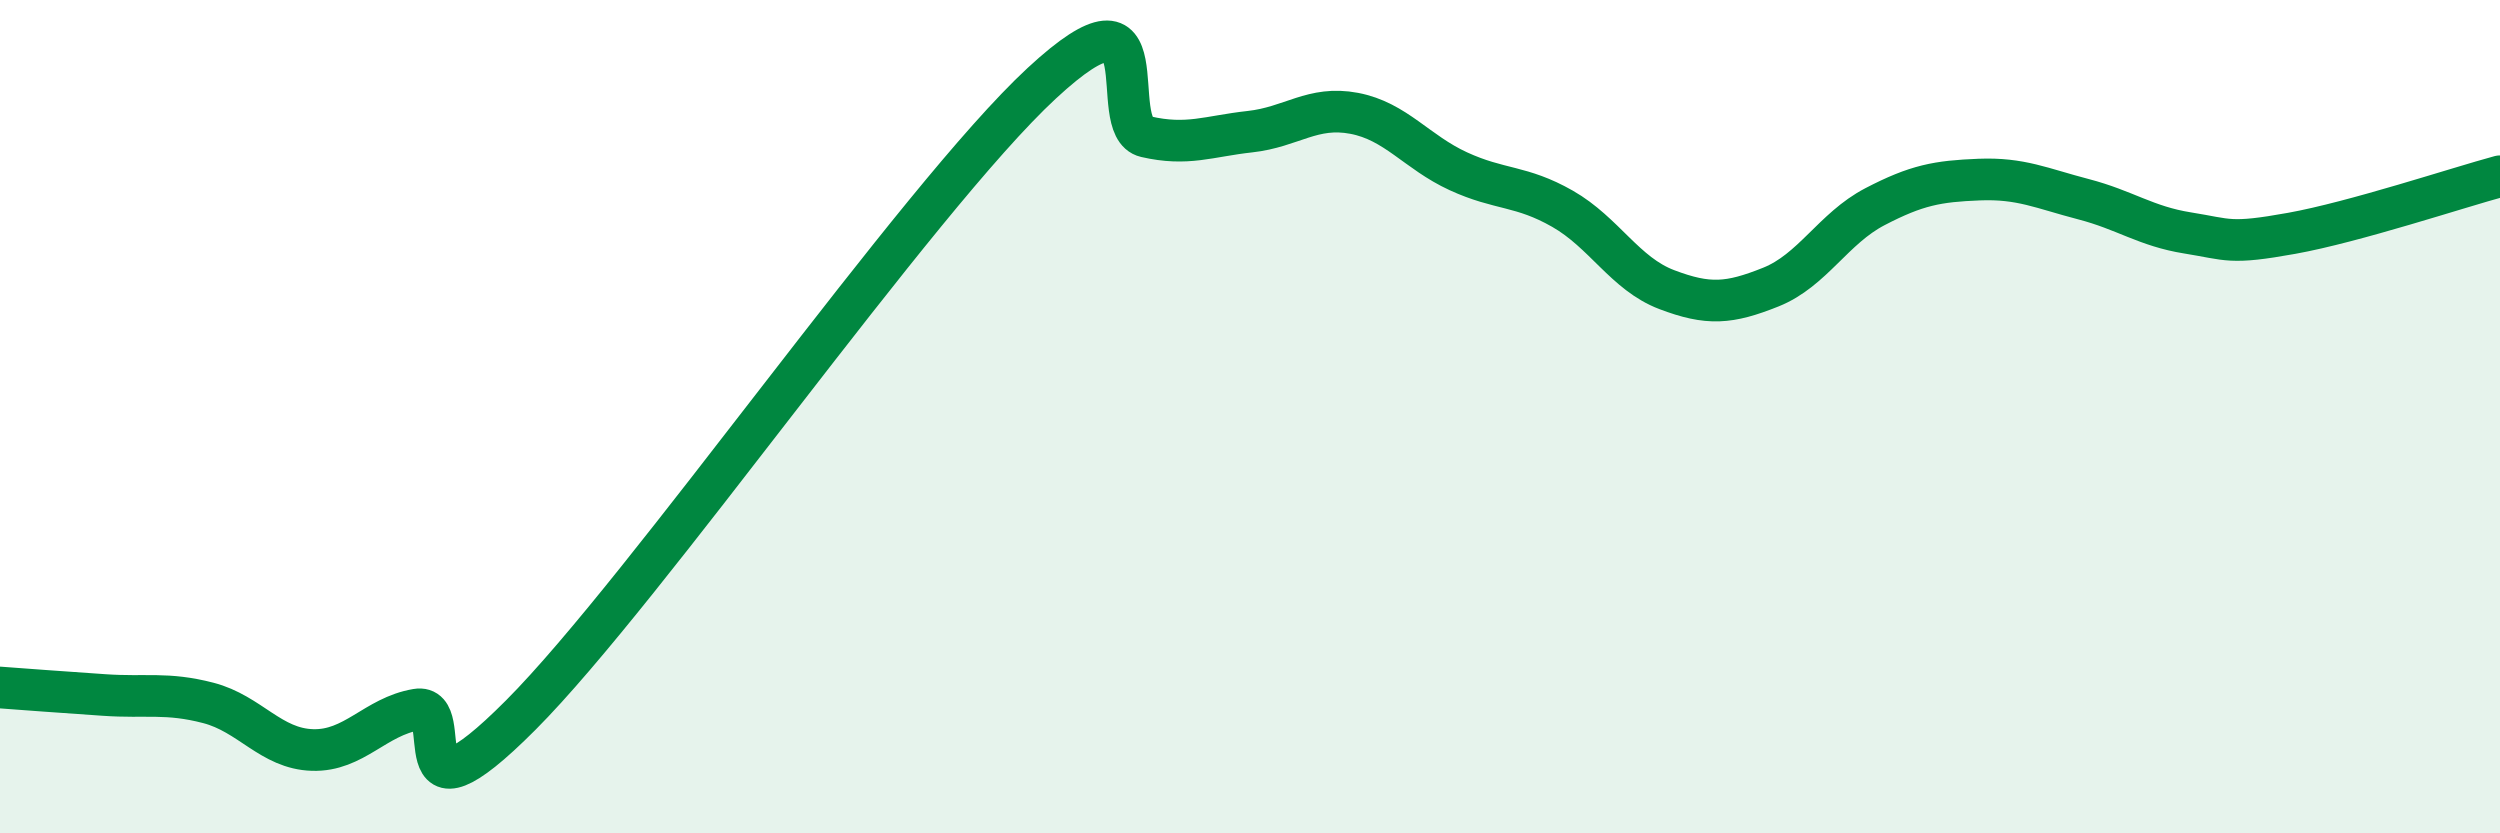
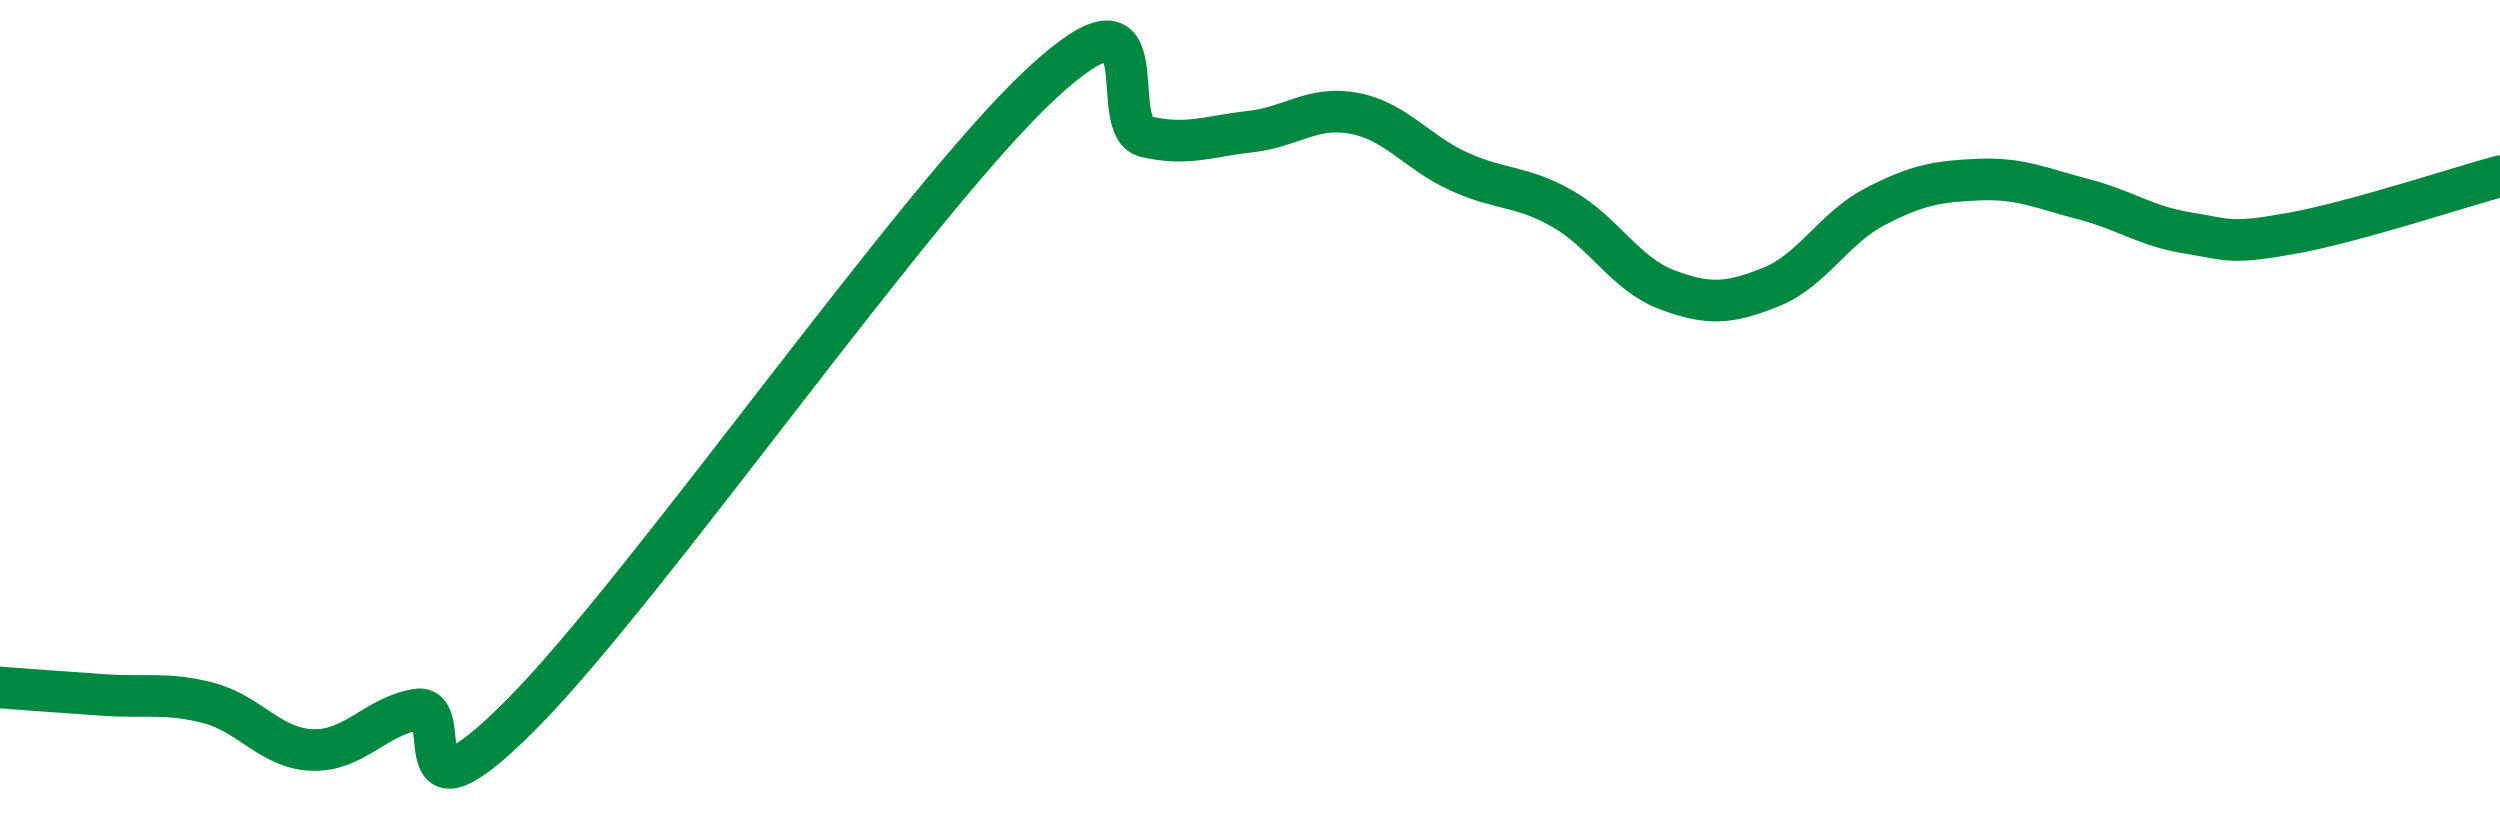
<svg xmlns="http://www.w3.org/2000/svg" width="60" height="20" viewBox="0 0 60 20">
-   <path d="M 0,16.5 C 0.5,16.54 1.5,16.61 2.5,16.68 C 3.5,16.75 4,16.61 5,16.87 C 6,17.13 6.5,17.97 7.5,18 C 8.5,18.03 9,17.2 10,17.03 C 11,16.86 9.5,20.17 12.5,17.16 C 15.5,14.15 22,4.78 25,2 C 28,-0.78 26.5,3.05 27.5,3.28 C 28.5,3.51 29,3.27 30,3.16 C 31,3.05 31.5,2.53 32.5,2.72 C 33.5,2.91 34,3.65 35,4.11 C 36,4.57 36.5,4.44 37.5,5.01 C 38.5,5.58 39,6.57 40,6.95 C 41,7.33 41.5,7.29 42.5,6.89 C 43.5,6.49 44,5.48 45,4.96 C 46,4.44 46.5,4.35 47.5,4.31 C 48.5,4.27 49,4.52 50,4.78 C 51,5.04 51.5,5.43 52.5,5.59 C 53.5,5.75 53.5,5.87 55,5.6 C 56.5,5.33 59,4.5 60,4.23L60 20L0 20Z" fill="#008740" opacity="0.1" stroke-linecap="round" stroke-linejoin="round" />
  <path d="M 0,16.5 C 0.5,16.54 1.5,16.61 2.5,16.68 C 3.5,16.75 4,16.61 5,16.87 C 6,17.13 6.5,17.97 7.5,18 C 8.5,18.03 9,17.2 10,17.03 C 11,16.86 9.5,20.17 12.5,17.16 C 15.5,14.15 22,4.78 25,2 C 28,-0.78 26.5,3.05 27.5,3.28 C 28.5,3.51 29,3.27 30,3.16 C 31,3.05 31.5,2.53 32.5,2.72 C 33.5,2.91 34,3.65 35,4.11 C 36,4.57 36.5,4.44 37.5,5.01 C 38.5,5.58 39,6.57 40,6.95 C 41,7.33 41.5,7.29 42.5,6.89 C 43.5,6.49 44,5.48 45,4.96 C 46,4.44 46.5,4.35 47.5,4.31 C 48.5,4.27 49,4.52 50,4.78 C 51,5.04 51.5,5.43 52.5,5.59 C 53.5,5.75 53.5,5.87 55,5.6 C 56.5,5.33 59,4.5 60,4.23" stroke="#008740" stroke-width="1" fill="none" stroke-linecap="round" stroke-linejoin="round" />
</svg>